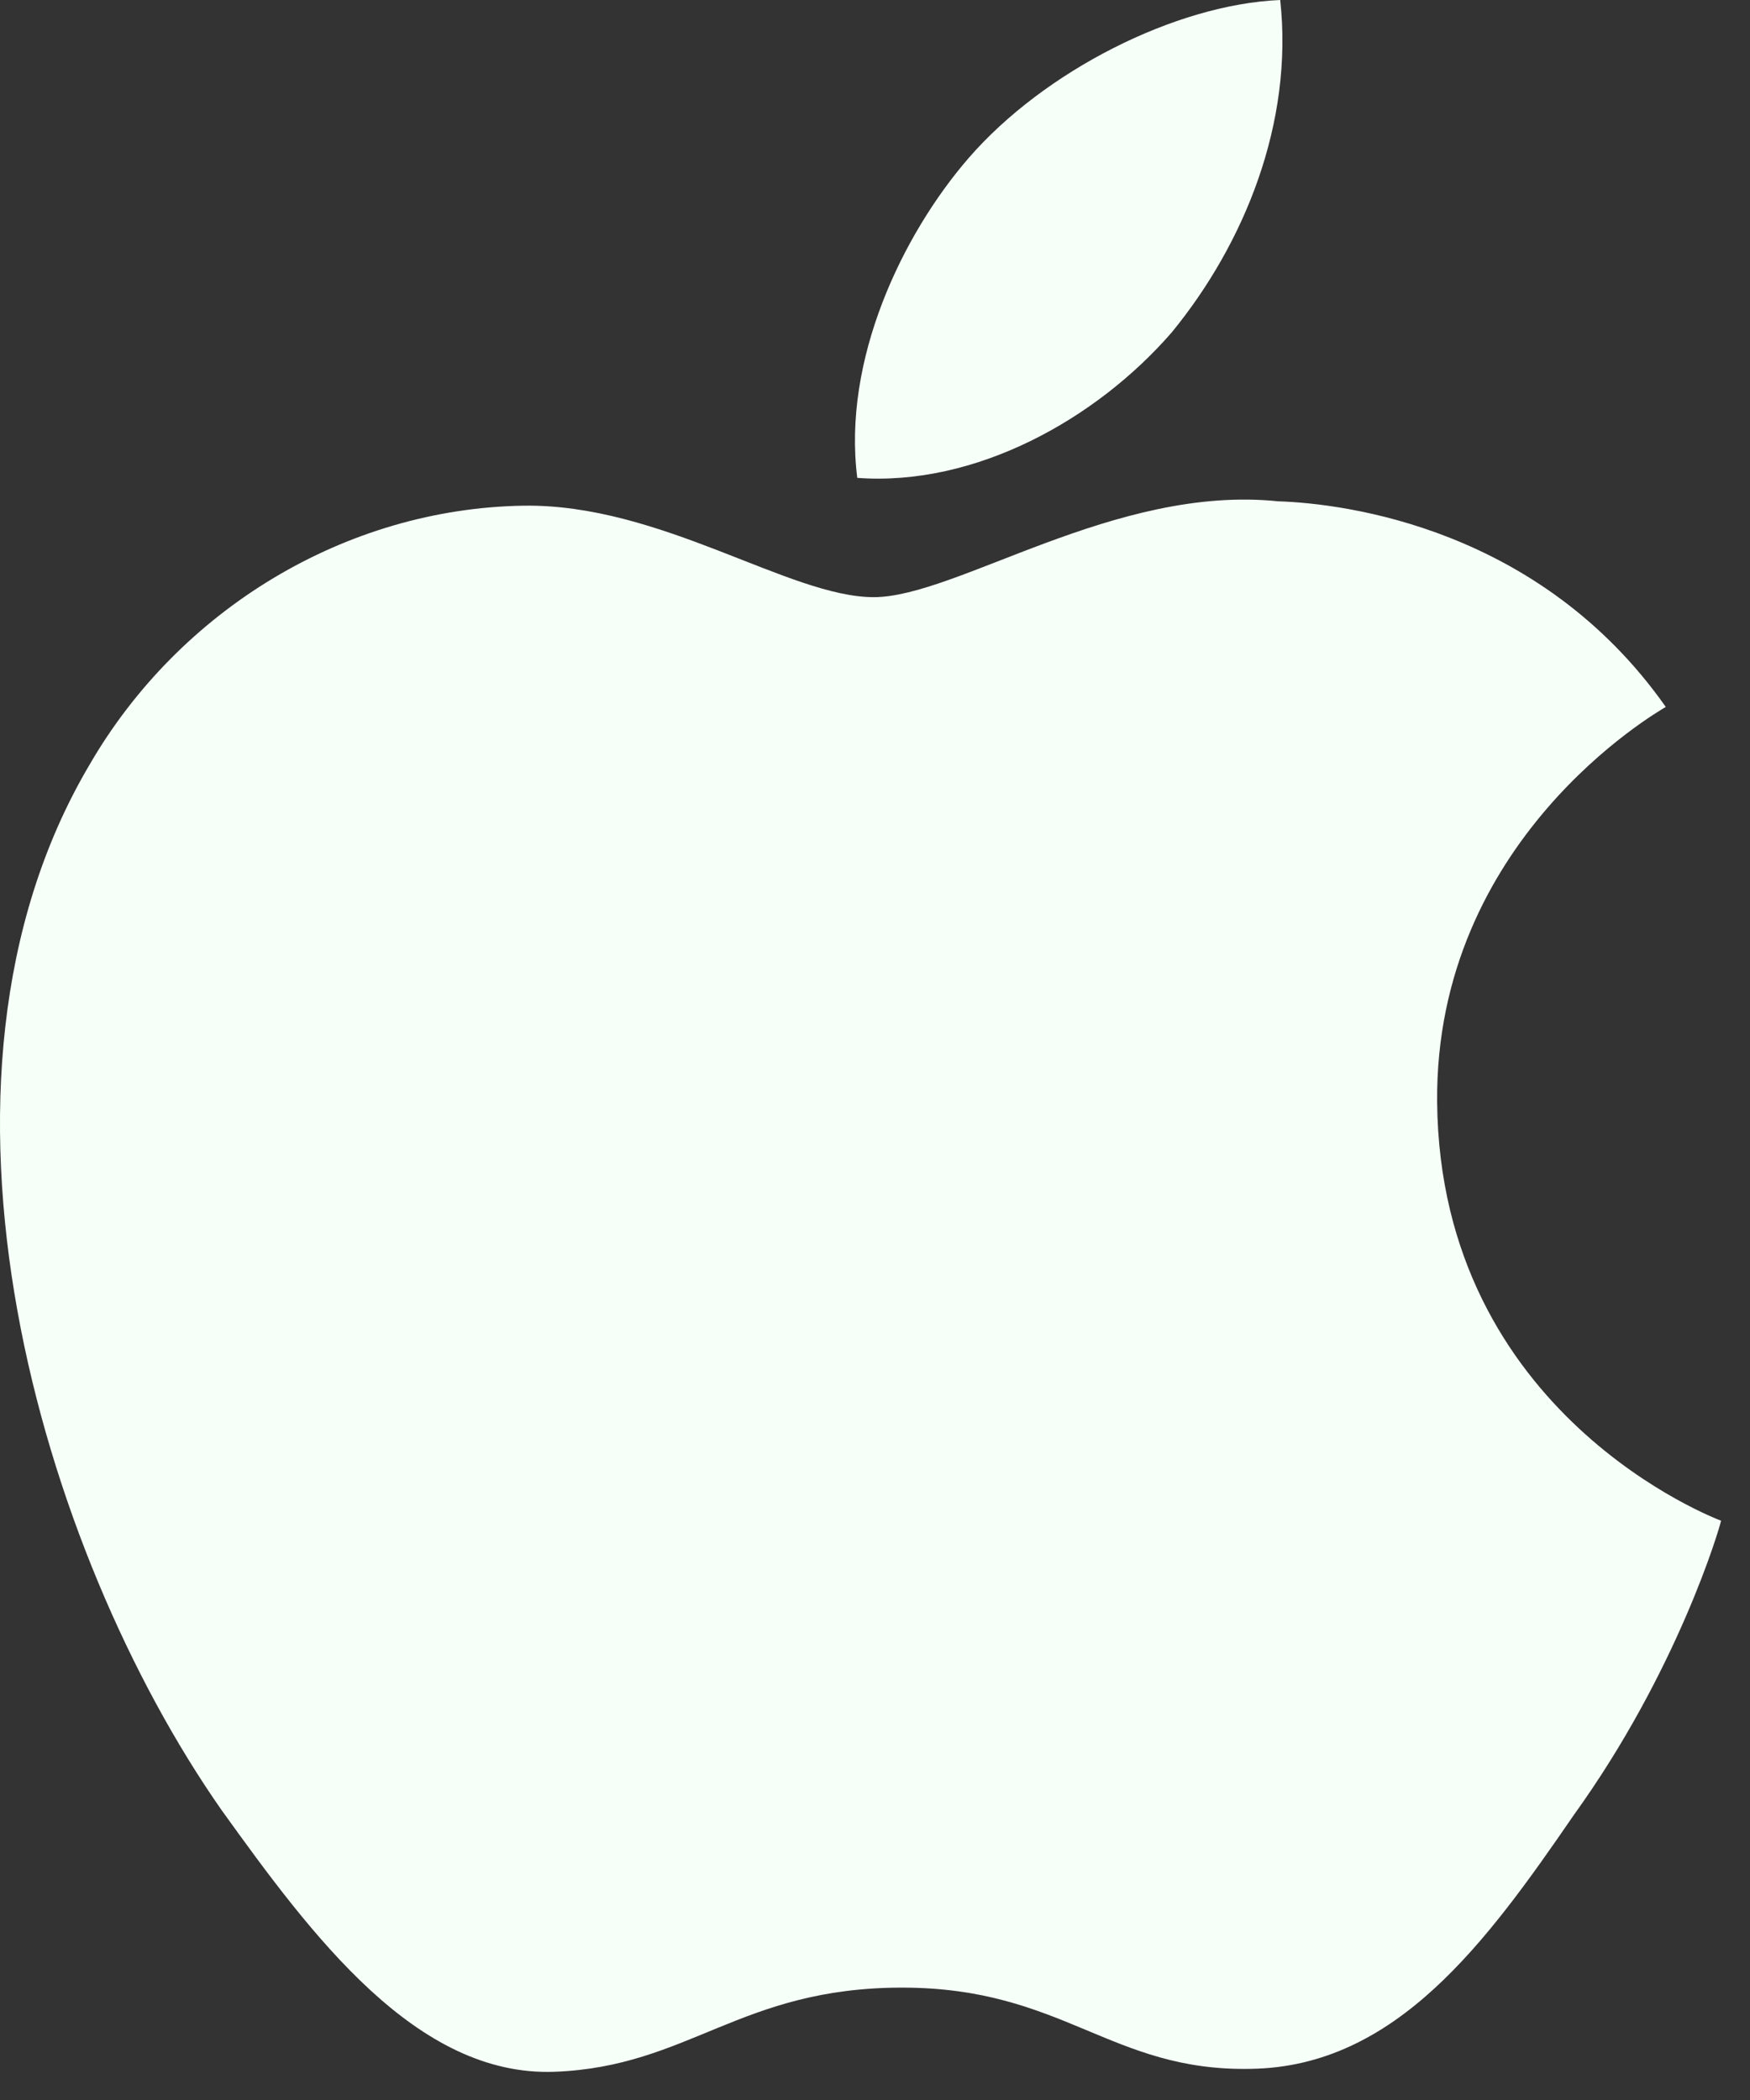
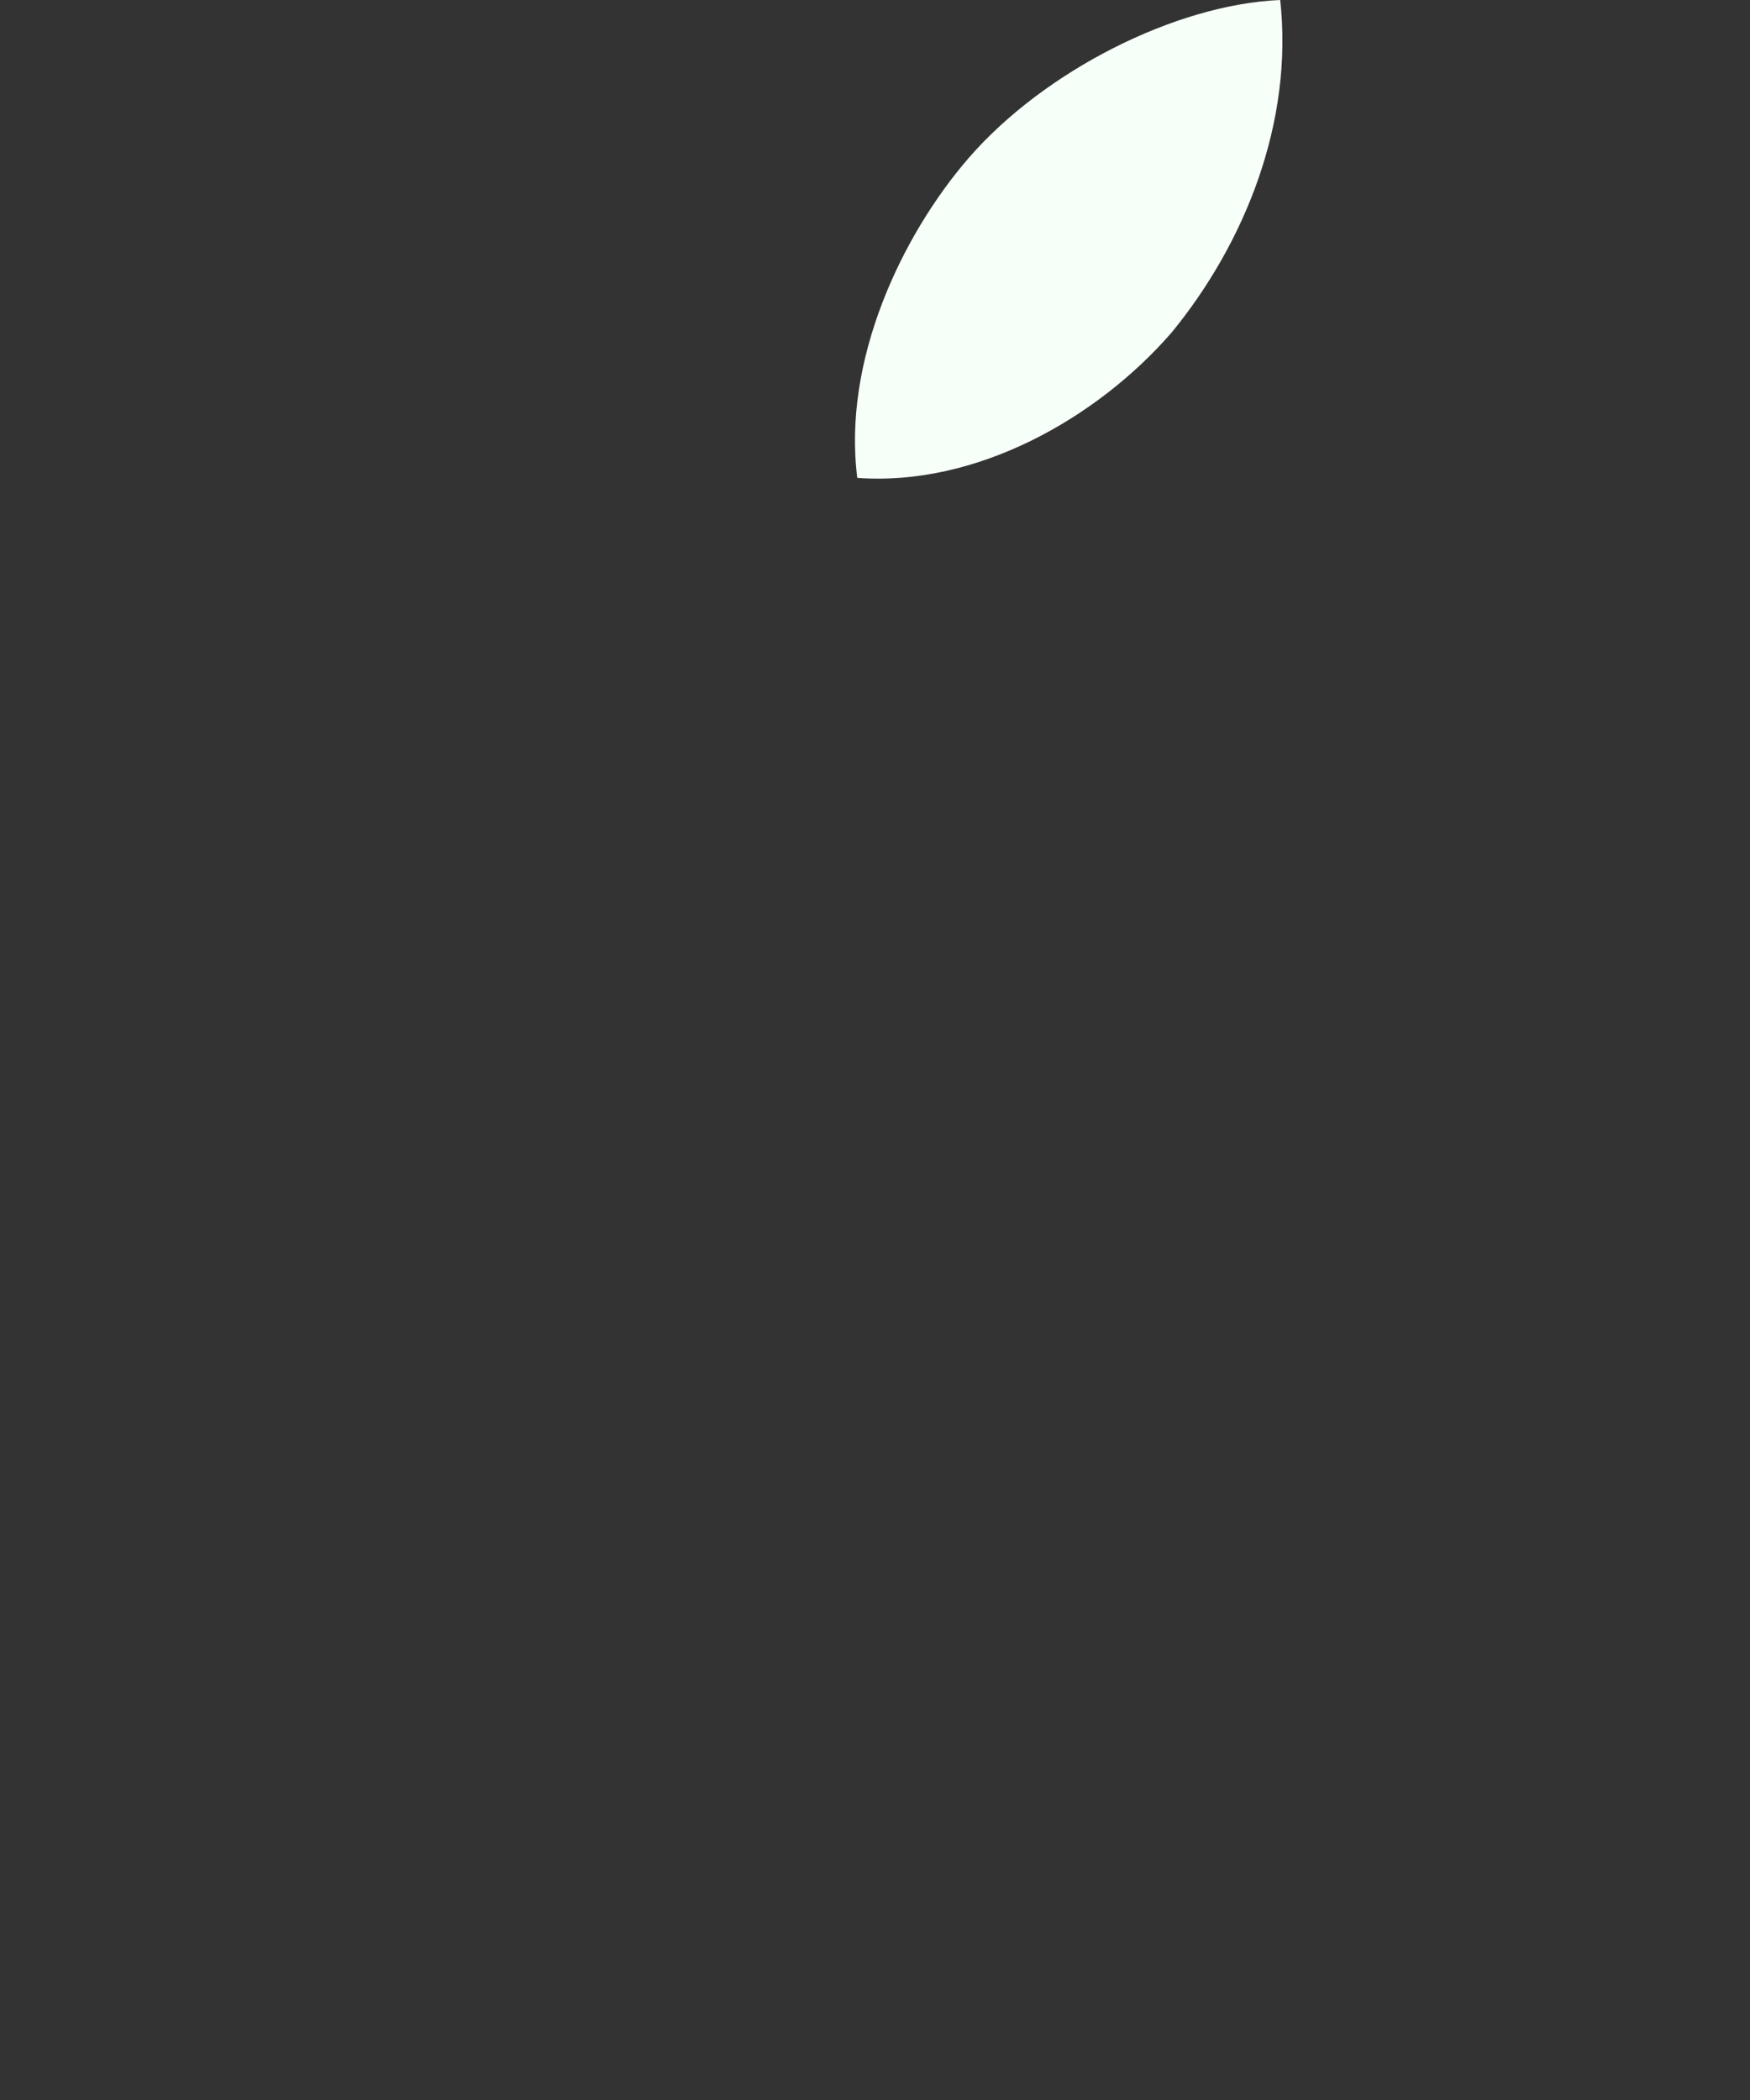
<svg xmlns="http://www.w3.org/2000/svg" width="55" height="66" viewBox="0 0 55 66" fill="none">
  <rect x="0" y="0" width="55" height="66" fill="#333333" stroke="none" />
-   <path d="M45.167 34.638C45.096 26.404 52.048 22.402 52.353 22.218C48.408 16.606 42.302 15.824 40.165 15.755C35.045 15.226 30.066 18.768 27.459 18.768C24.805 18.768 20.766 15.824 16.445 15.893C10.879 15.985 5.642 19.136 2.8 24.058C-3.095 34.063 1.297 48.783 6.957 56.879C9.799 60.835 13.086 65.274 17.431 65.113C21.659 64.952 23.256 62.468 28.352 62.468C33.425 62.468 34.904 65.113 39.319 65.021C43.875 64.952 46.717 61.042 49.465 57.04C52.729 52.509 54.044 48.024 54.091 47.794C53.974 47.748 45.261 44.482 45.167 34.638Z" fill="#F6FFF8" />
-   <path d="M36.83 10.442C39.108 7.659 40.658 3.864 40.235 0C36.947 0.138 32.814 2.231 30.442 4.968C28.352 7.383 26.473 11.316 26.943 15.019C30.653 15.295 34.458 13.179 36.83 10.442Z" fill="#F6FFF8" />
+   <path d="M36.83 10.442C39.108 7.659 40.658 3.864 40.235 0C36.947 0.138 32.814 2.231 30.442 4.968C28.352 7.383 26.473 11.316 26.943 15.019C30.653 15.295 34.458 13.179 36.83 10.442" fill="#F6FFF8" />
</svg>